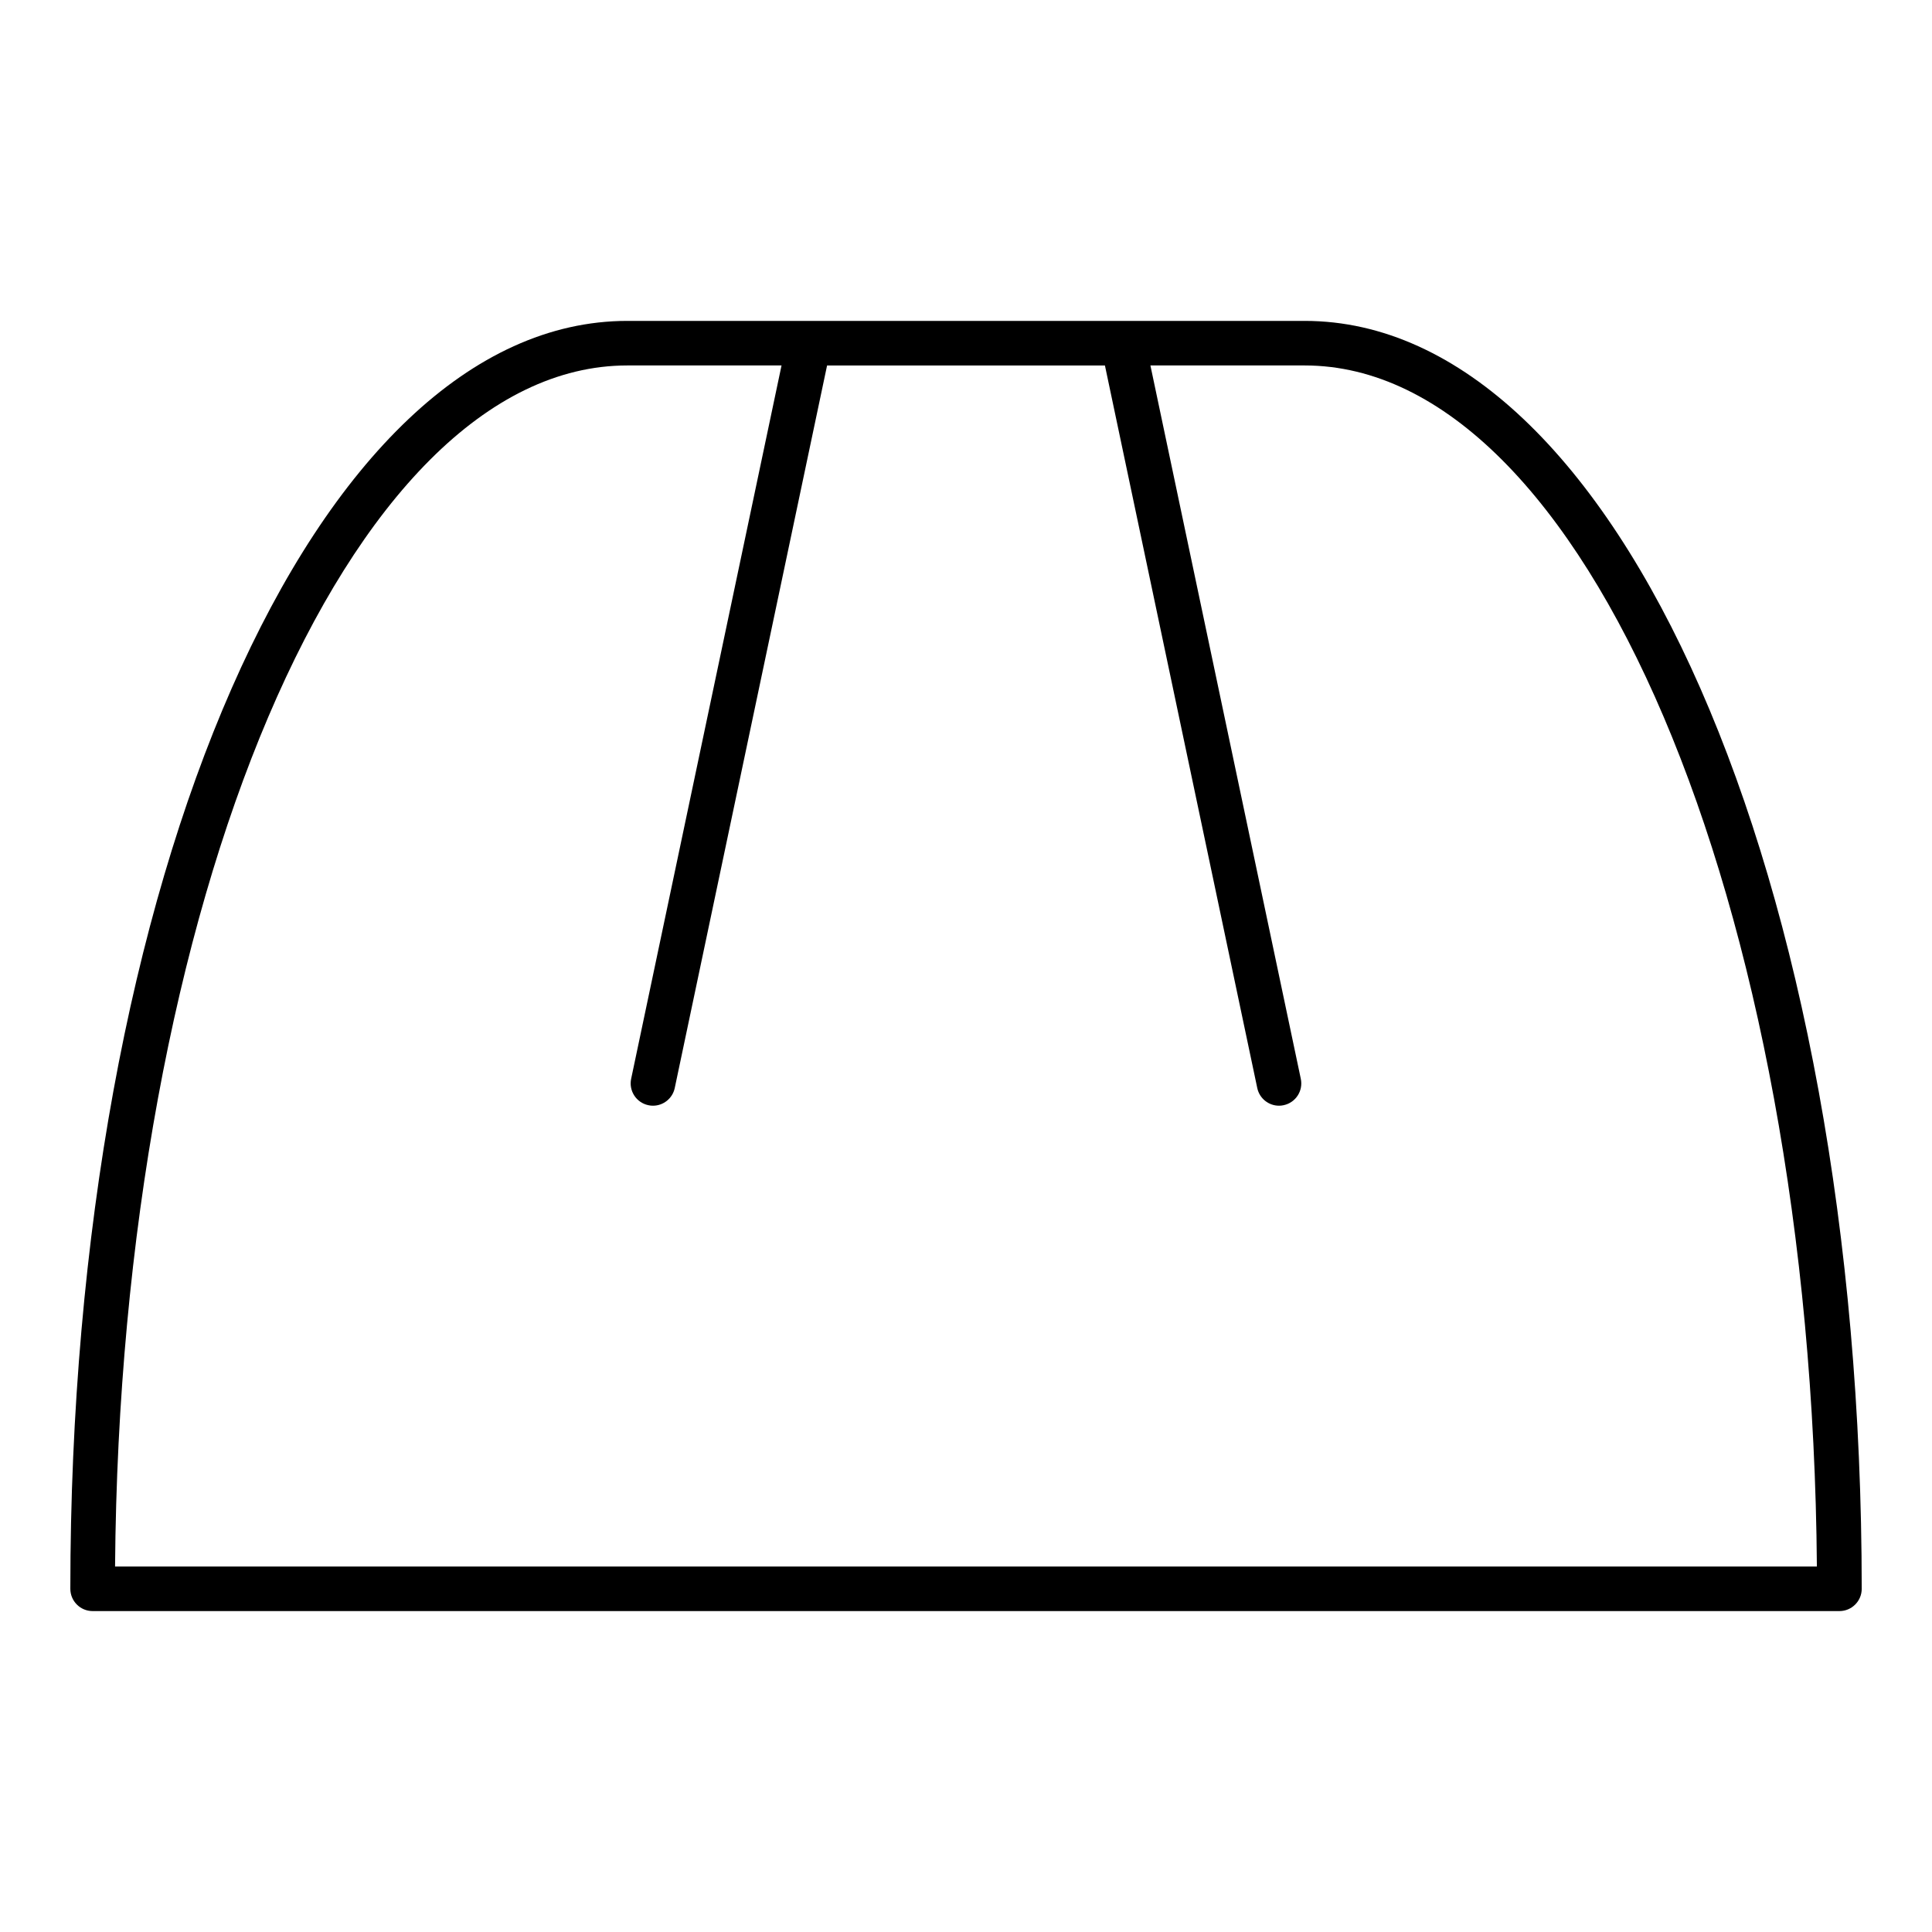
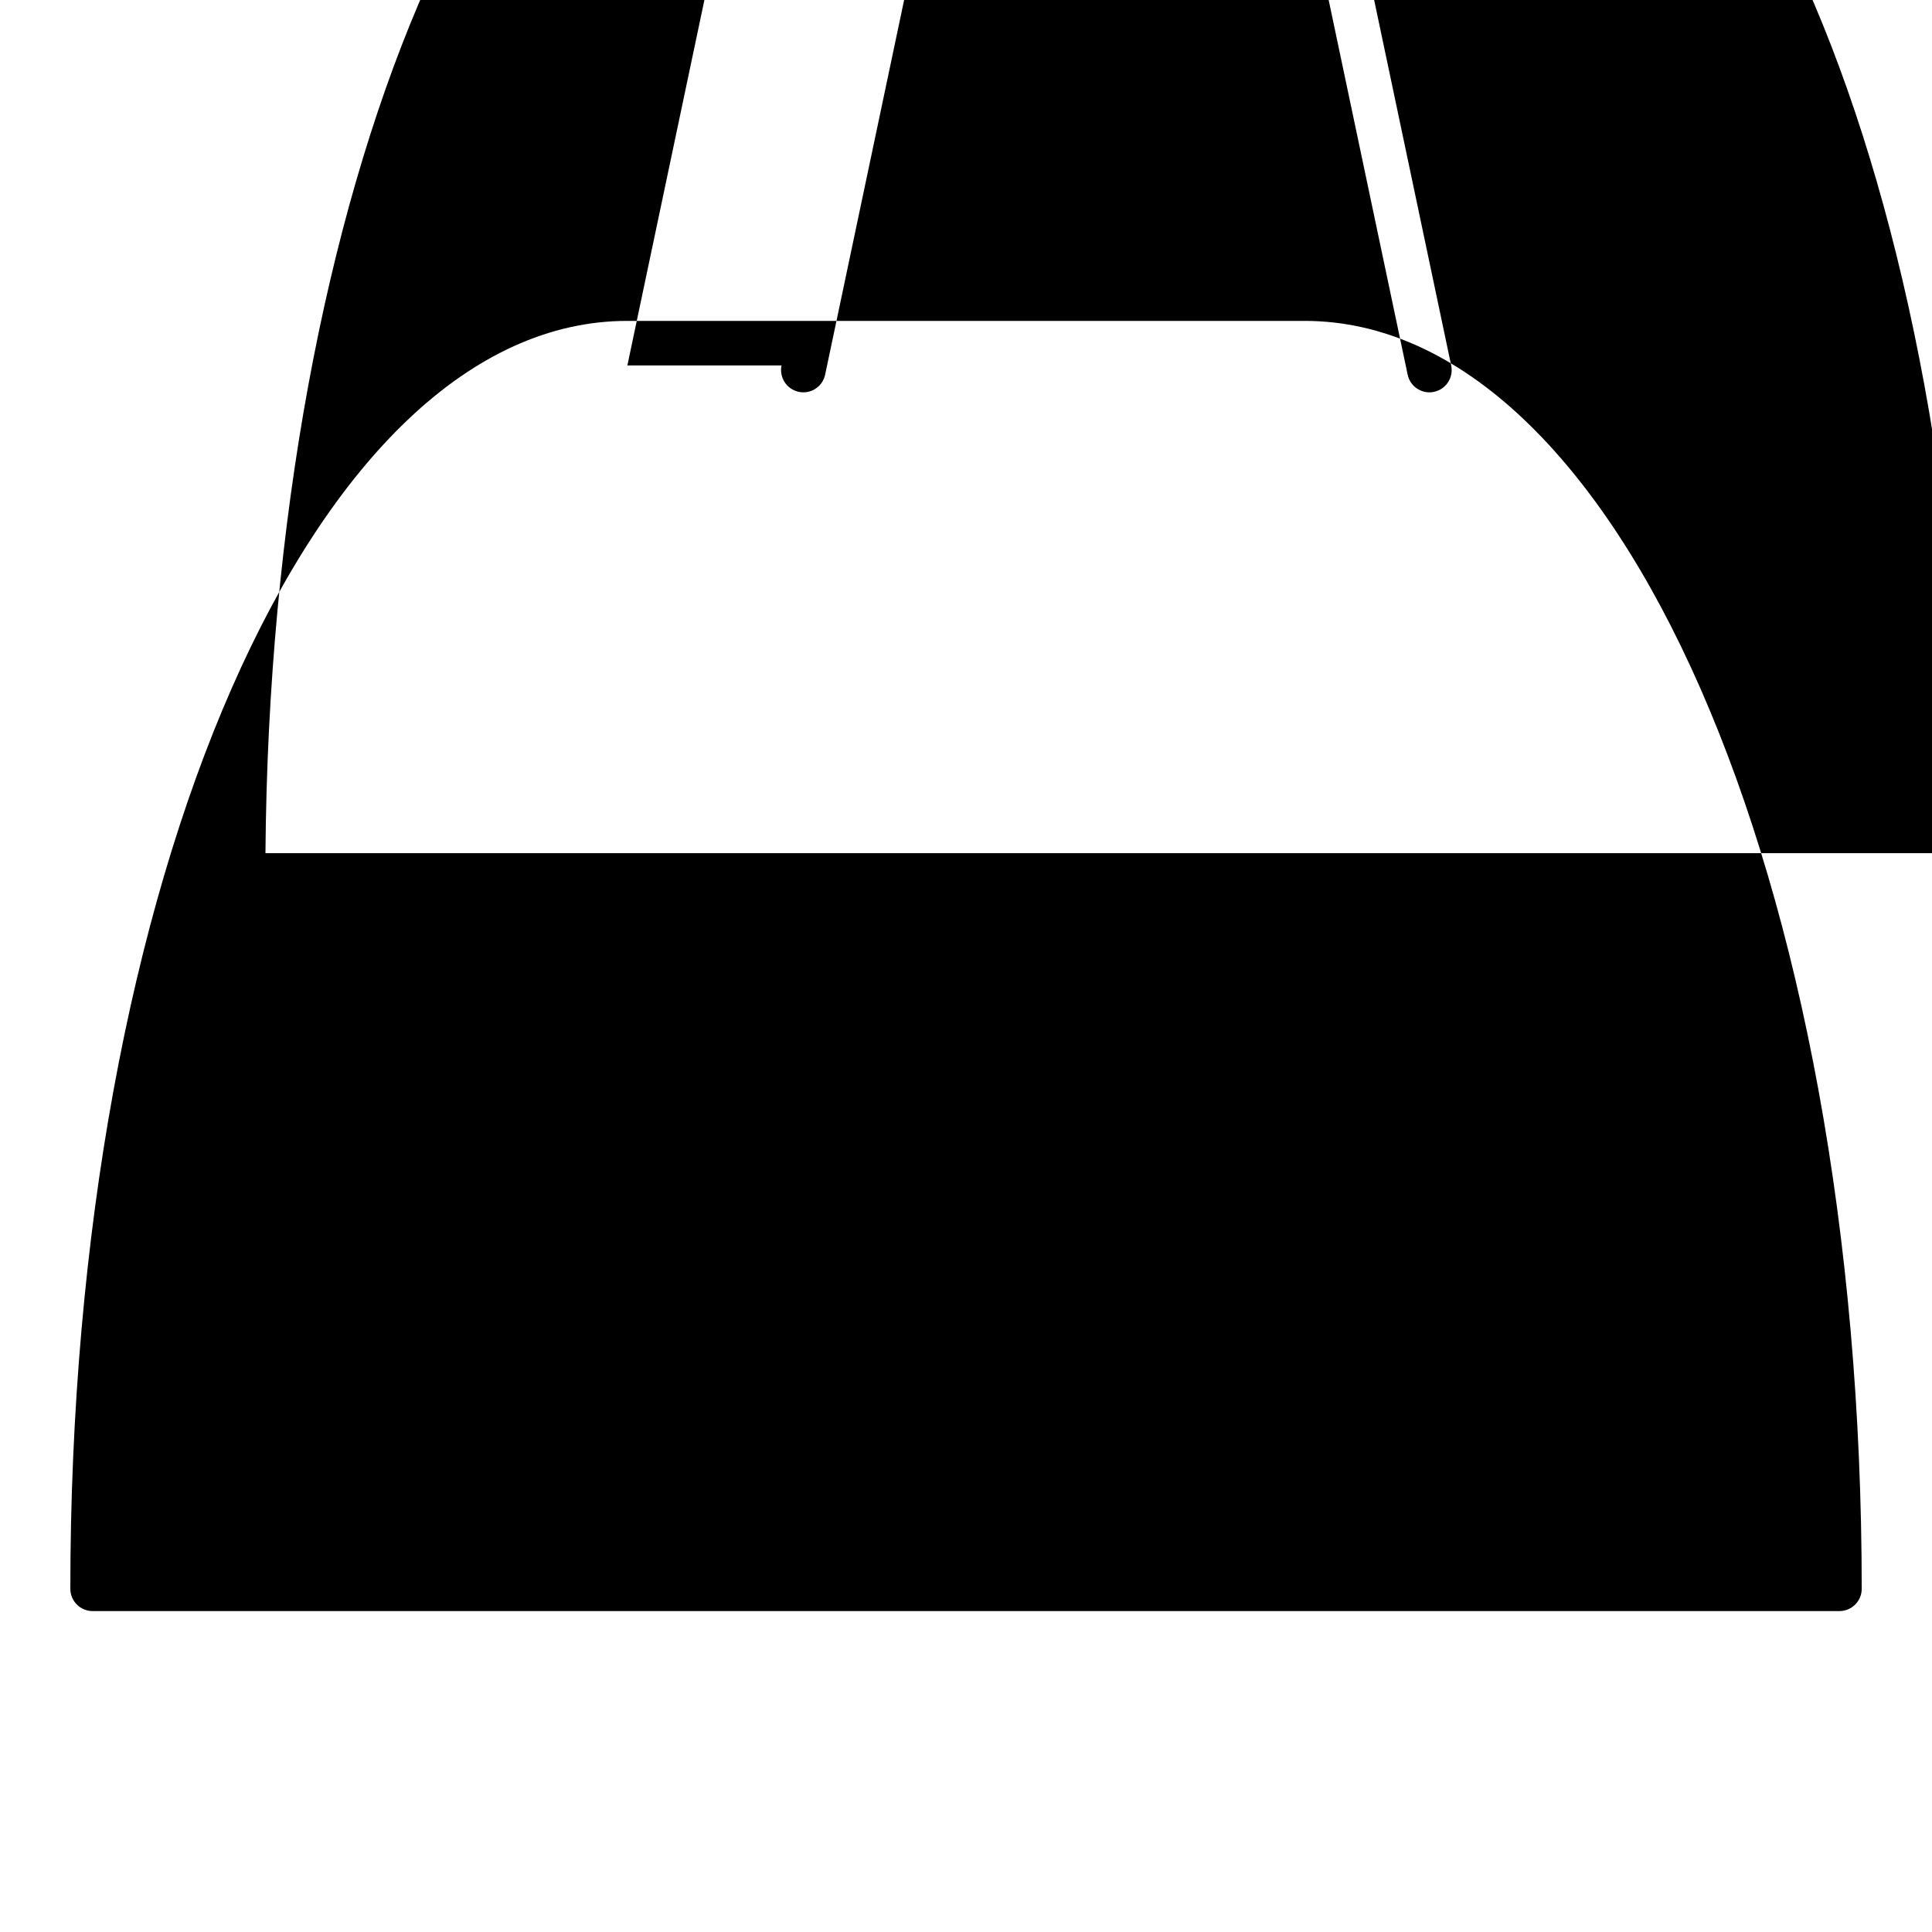
<svg xmlns="http://www.w3.org/2000/svg" fill="#000000" width="800px" height="800px" version="1.1" viewBox="144 144 512 512">
-   <path d="m489.74 229.04h-179.48c-82.781 0-147.62 147.59-147.62 336.01 0 3.258 2.644 5.902 5.902 5.902h462.93c3.258 0 5.902-2.644 5.902-5.902-0.004-188.42-64.844-336.01-147.63-336.01zm-179.48 11.809h40.855l-39.855 189.05c-0.668 3.188 1.371 6.32 4.559 6.992 0.41 0.094 0.82 0.133 1.227 0.133 2.731 0 5.18-1.906 5.769-4.691l40.367-191.47h73.637l40.367 191.47c0.582 2.785 3.039 4.691 5.762 4.691 0.41 0 0.82-0.039 1.219-0.133 3.188-0.668 5.234-3.793 4.559-6.992l-39.855-189.05h40.871c74.059 0 134.42 142.25 135.75 318.3h-451c1.332-176.04 61.703-318.3 135.76-318.3z" />
+   <path d="m489.74 229.04h-179.48c-82.781 0-147.62 147.59-147.62 336.01 0 3.258 2.644 5.902 5.902 5.902h462.93c3.258 0 5.902-2.644 5.902-5.902-0.004-188.42-64.844-336.01-147.63-336.01zm-179.48 11.809h40.855c-0.668 3.188 1.371 6.32 4.559 6.992 0.41 0.094 0.82 0.133 1.227 0.133 2.731 0 5.18-1.906 5.769-4.691l40.367-191.47h73.637l40.367 191.47c0.582 2.785 3.039 4.691 5.762 4.691 0.41 0 0.82-0.039 1.219-0.133 3.188-0.668 5.234-3.793 4.559-6.992l-39.855-189.05h40.871c74.059 0 134.42 142.25 135.75 318.3h-451c1.332-176.04 61.703-318.3 135.76-318.3z" />
</svg>